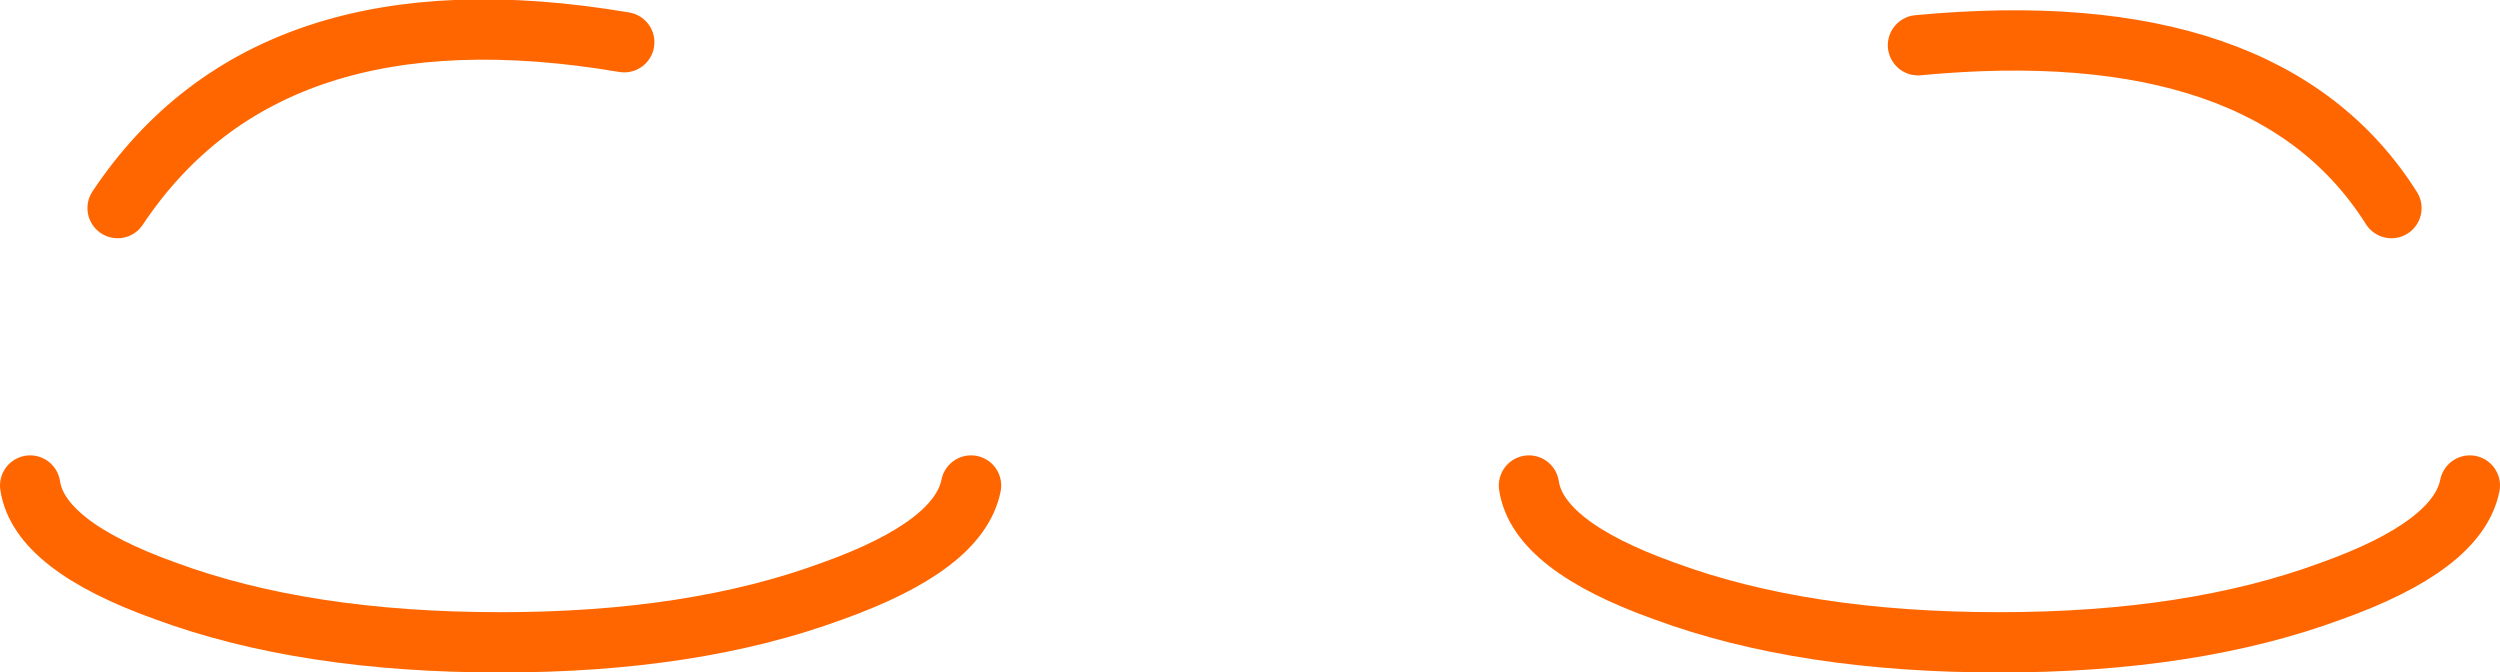
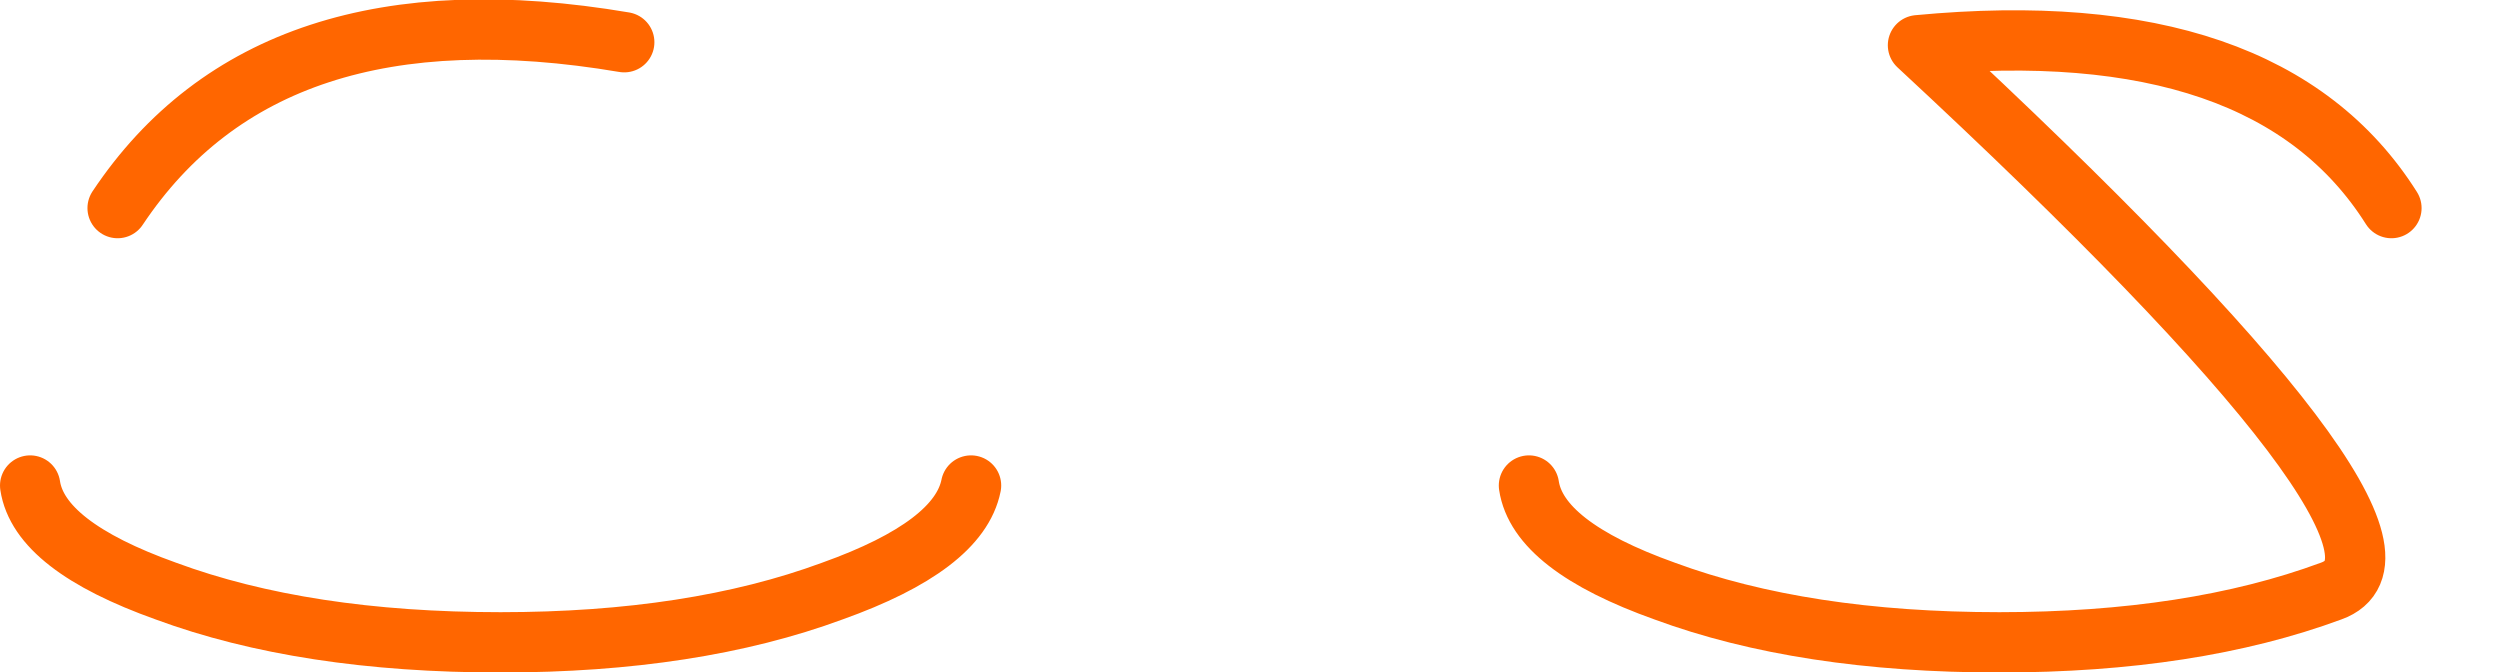
<svg xmlns="http://www.w3.org/2000/svg" height="11.15px" width="41.45px">
  <g transform="matrix(1.0, 0.0, 0.0, 1.0, 0.45, 0.25)">
-     <path d="M39.2 3.2 Q37.15 -0.05 31.35 0.5 M40.5 7.8 Q40.3 8.8 38.2 9.55 35.9 10.4 32.7 10.4 29.45 10.4 27.15 9.55 25.05 8.8 24.9 7.8 M15.65 7.8 Q15.45 8.8 13.35 9.55 11.05 10.4 7.85 10.4 4.6 10.4 2.3 9.55 0.2 8.8 0.05 7.8 M1.5 3.2 Q4.0 -0.55 9.9 0.45" fill="none" stroke="#ff6600" stroke-linecap="round" stroke-linejoin="round" stroke-width="1.0" />
+     <path d="M39.2 3.2 Q37.15 -0.05 31.35 0.5 Q40.3 8.8 38.2 9.55 35.9 10.4 32.7 10.4 29.45 10.4 27.15 9.55 25.05 8.8 24.9 7.8 M15.65 7.8 Q15.45 8.8 13.35 9.55 11.05 10.4 7.85 10.4 4.6 10.4 2.3 9.55 0.2 8.8 0.05 7.8 M1.5 3.2 Q4.0 -0.55 9.9 0.45" fill="none" stroke="#ff6600" stroke-linecap="round" stroke-linejoin="round" stroke-width="1.0" />
  </g>
</svg>